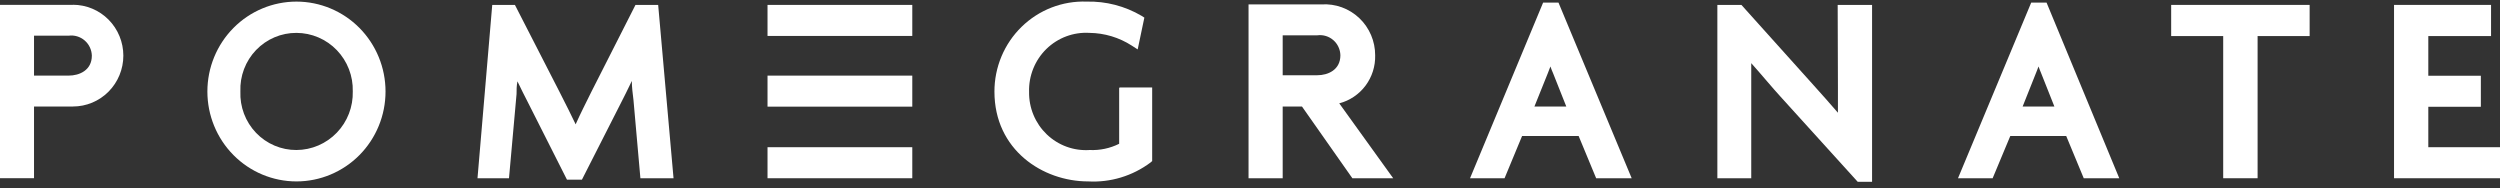
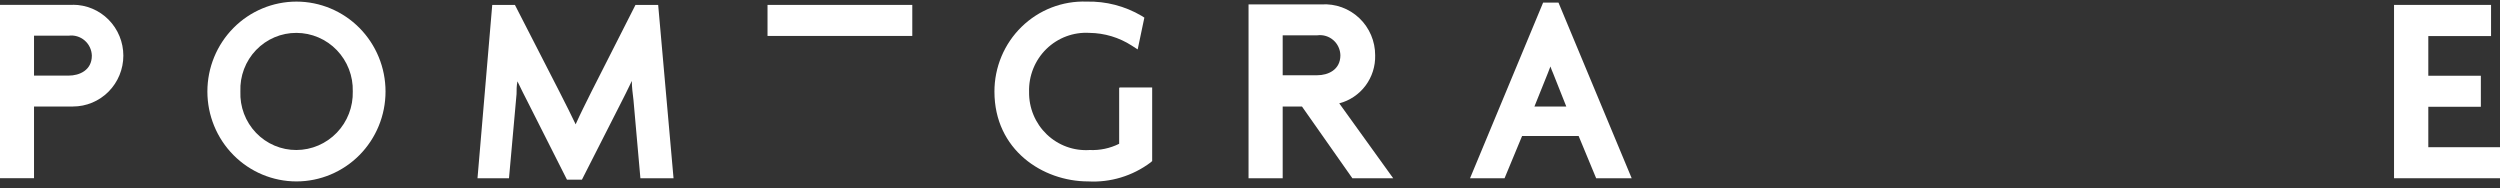
<svg xmlns="http://www.w3.org/2000/svg" width="319" height="24" viewBox="0 0 319 24" fill="none">
  <rect x="0" y="0" width="319" height="24" fill="#333333" stroke="none" />
  <path d="M9.308 0.625H0V22.742H4.341V13.59H9.308C11.014 13.59 12.649 12.907 13.855 11.689C15.061 10.472 15.739 8.821 15.739 7.1C15.739 5.378 15.061 3.728 13.855 2.51C12.649 1.293 11.014 0.609 9.308 0.609V0.625ZM4.341 4.552H8.762C9.125 4.504 9.494 4.534 9.845 4.639C10.197 4.745 10.522 4.923 10.801 5.163C11.08 5.403 11.306 5.699 11.464 6.033C11.622 6.367 11.709 6.73 11.72 7.1C11.72 8.982 10.112 9.647 8.762 9.647H4.341V4.552Z" fill="white" />
  <path d="M37.828 0.205C34.813 0.205 31.922 1.414 29.791 3.565C27.659 5.716 26.462 8.634 26.462 11.677C26.462 14.72 27.659 17.638 29.791 19.789C31.922 21.94 34.813 23.149 37.828 23.149C40.842 23.149 43.733 21.94 45.865 19.789C47.996 17.638 49.194 14.72 49.194 11.677C49.194 8.634 47.996 5.716 45.865 3.565C43.733 1.414 40.842 0.205 37.828 0.205V0.205ZM37.828 19.141C36.865 19.146 35.911 18.954 35.024 18.577C34.137 18.2 33.334 17.645 32.666 16.945C31.997 16.246 31.476 15.417 31.133 14.509C30.791 13.601 30.635 12.632 30.674 11.661C30.637 10.691 30.795 9.724 31.138 8.818C31.482 7.911 32.003 7.084 32.672 6.387C33.34 5.689 34.142 5.136 35.028 4.759C35.914 4.383 36.866 4.191 37.828 4.197C38.789 4.198 39.739 4.394 40.624 4.773C41.509 5.151 42.31 5.704 42.979 6.4C43.649 7.096 44.174 7.919 44.523 8.823C44.873 9.726 45.04 10.691 45.014 11.661C45.039 12.631 44.873 13.597 44.524 14.501C44.175 15.406 43.65 16.23 42.98 16.927C42.311 17.624 41.51 18.179 40.625 18.559C39.741 18.939 38.789 19.137 37.828 19.141Z" fill="white" />
  <path d="M81.088 0.626L75.462 11.709C74.77 13.105 74.031 14.565 73.452 15.863C72.922 14.76 72.246 13.38 71.378 11.693L65.703 0.626H62.81L60.929 22.743H64.948L65.912 12.001C65.912 11.498 65.912 10.947 66.025 10.379C66.475 11.32 66.957 12.277 67.375 13.088L72.343 22.922H74.256L79.256 13.088C79.545 12.537 80.076 11.466 80.622 10.33C80.622 11.157 80.735 11.953 80.831 12.764L81.715 22.743H85.943L83.982 0.626H81.088Z" fill="white" />
  <path d="M142.805 11.206V18.346C141.638 18.928 140.344 19.201 139.043 19.141C138.043 19.208 137.04 19.066 136.097 18.722C135.155 18.378 134.293 17.841 133.566 17.145C132.84 16.448 132.264 15.606 131.876 14.674C131.487 13.741 131.295 12.737 131.311 11.726C131.282 10.708 131.464 9.696 131.844 8.753C132.224 7.81 132.794 6.958 133.518 6.249C134.243 5.541 135.105 4.993 136.051 4.64C136.996 4.286 138.005 4.135 139.011 4.196C140.927 4.216 142.798 4.778 144.413 5.819L145.168 6.306L146.02 2.249L145.667 2.022C143.542 0.773 141.116 0.144 138.657 0.205C137.13 0.15 135.607 0.407 134.181 0.96C132.754 1.513 131.452 2.351 130.354 3.424C129.255 4.496 128.382 5.781 127.787 7.202C127.192 8.623 126.887 10.15 126.89 11.693C126.89 19.125 133.047 23.149 138.85 23.149C141.694 23.304 144.502 22.455 146.792 20.747L147.017 20.553V11.158H142.918" fill="white" />
  <path d="M196.901 0.335L187.577 22.743H191.982L194.217 17.356H201.435L203.669 22.743H208.203L198.863 0.335H196.901ZM199.859 13.592H195.792L197.496 9.357L197.834 8.48C197.946 8.805 198.059 9.097 198.171 9.34L199.859 13.592Z" fill="white" />
-   <path d="M234.52 11.141C234.52 12.131 234.52 13.251 234.52 14.386C233.507 13.202 232.365 11.936 231.465 10.93L222.205 0.626H219.135V22.743H223.459V11.66C223.459 10.541 223.459 9.34 223.459 8.058C224.906 9.681 226.144 11.19 227.173 12.309L237.044 23.198H238.876V0.626H234.488L234.52 11.141Z" fill="white" />
-   <path d="M259.181 0.335L249.841 22.743H254.262L256.512 17.356H263.65L265.885 22.743H270.418L261.142 0.335H259.181ZM262.139 13.592H258.088L259.776 9.357C259.872 9.097 260.001 8.821 260.114 8.48C260.242 8.805 260.339 9.097 260.451 9.34L262.139 13.592Z" fill="white" />
-   <path d="M277.041 4.602H283.68V22.743H288.069V4.602H294.709V0.626H277.041V4.602Z" fill="white" />
  <path d="M309.852 18.784V13.624H316.556V9.665H309.852V4.602H317.858V0.626H305.479V22.743H319V18.784H309.852Z" fill="white" />
  <path d="M116.408 0.626H97.936V4.586H116.408V0.626Z" fill="white" />
-   <path d="M116.408 9.649H97.936V13.608H116.408V9.649Z" fill="white" />
-   <path d="M116.408 18.784H97.936V22.743H116.408V18.784Z" fill="white" />
  <path d="M170.889 13.186C172.228 12.837 173.41 12.041 174.242 10.927C175.074 9.813 175.508 8.447 175.471 7.052C175.473 6.164 175.294 5.286 174.946 4.471C174.598 3.656 174.088 2.921 173.448 2.313C172.807 1.705 172.05 1.235 171.223 0.934C170.396 0.633 169.516 0.506 168.639 0.561H159.314V22.743H163.671V13.591H166.131L172.561 22.743H177.77L170.889 13.186ZM163.671 4.505H168.092C168.455 4.457 168.823 4.486 169.174 4.592C169.524 4.697 169.849 4.876 170.126 5.116C170.404 5.356 170.628 5.653 170.784 5.986C170.941 6.32 171.026 6.683 171.034 7.052C171.034 8.934 169.426 9.6 168.092 9.6H163.671V4.505Z" fill="white" />
</svg>